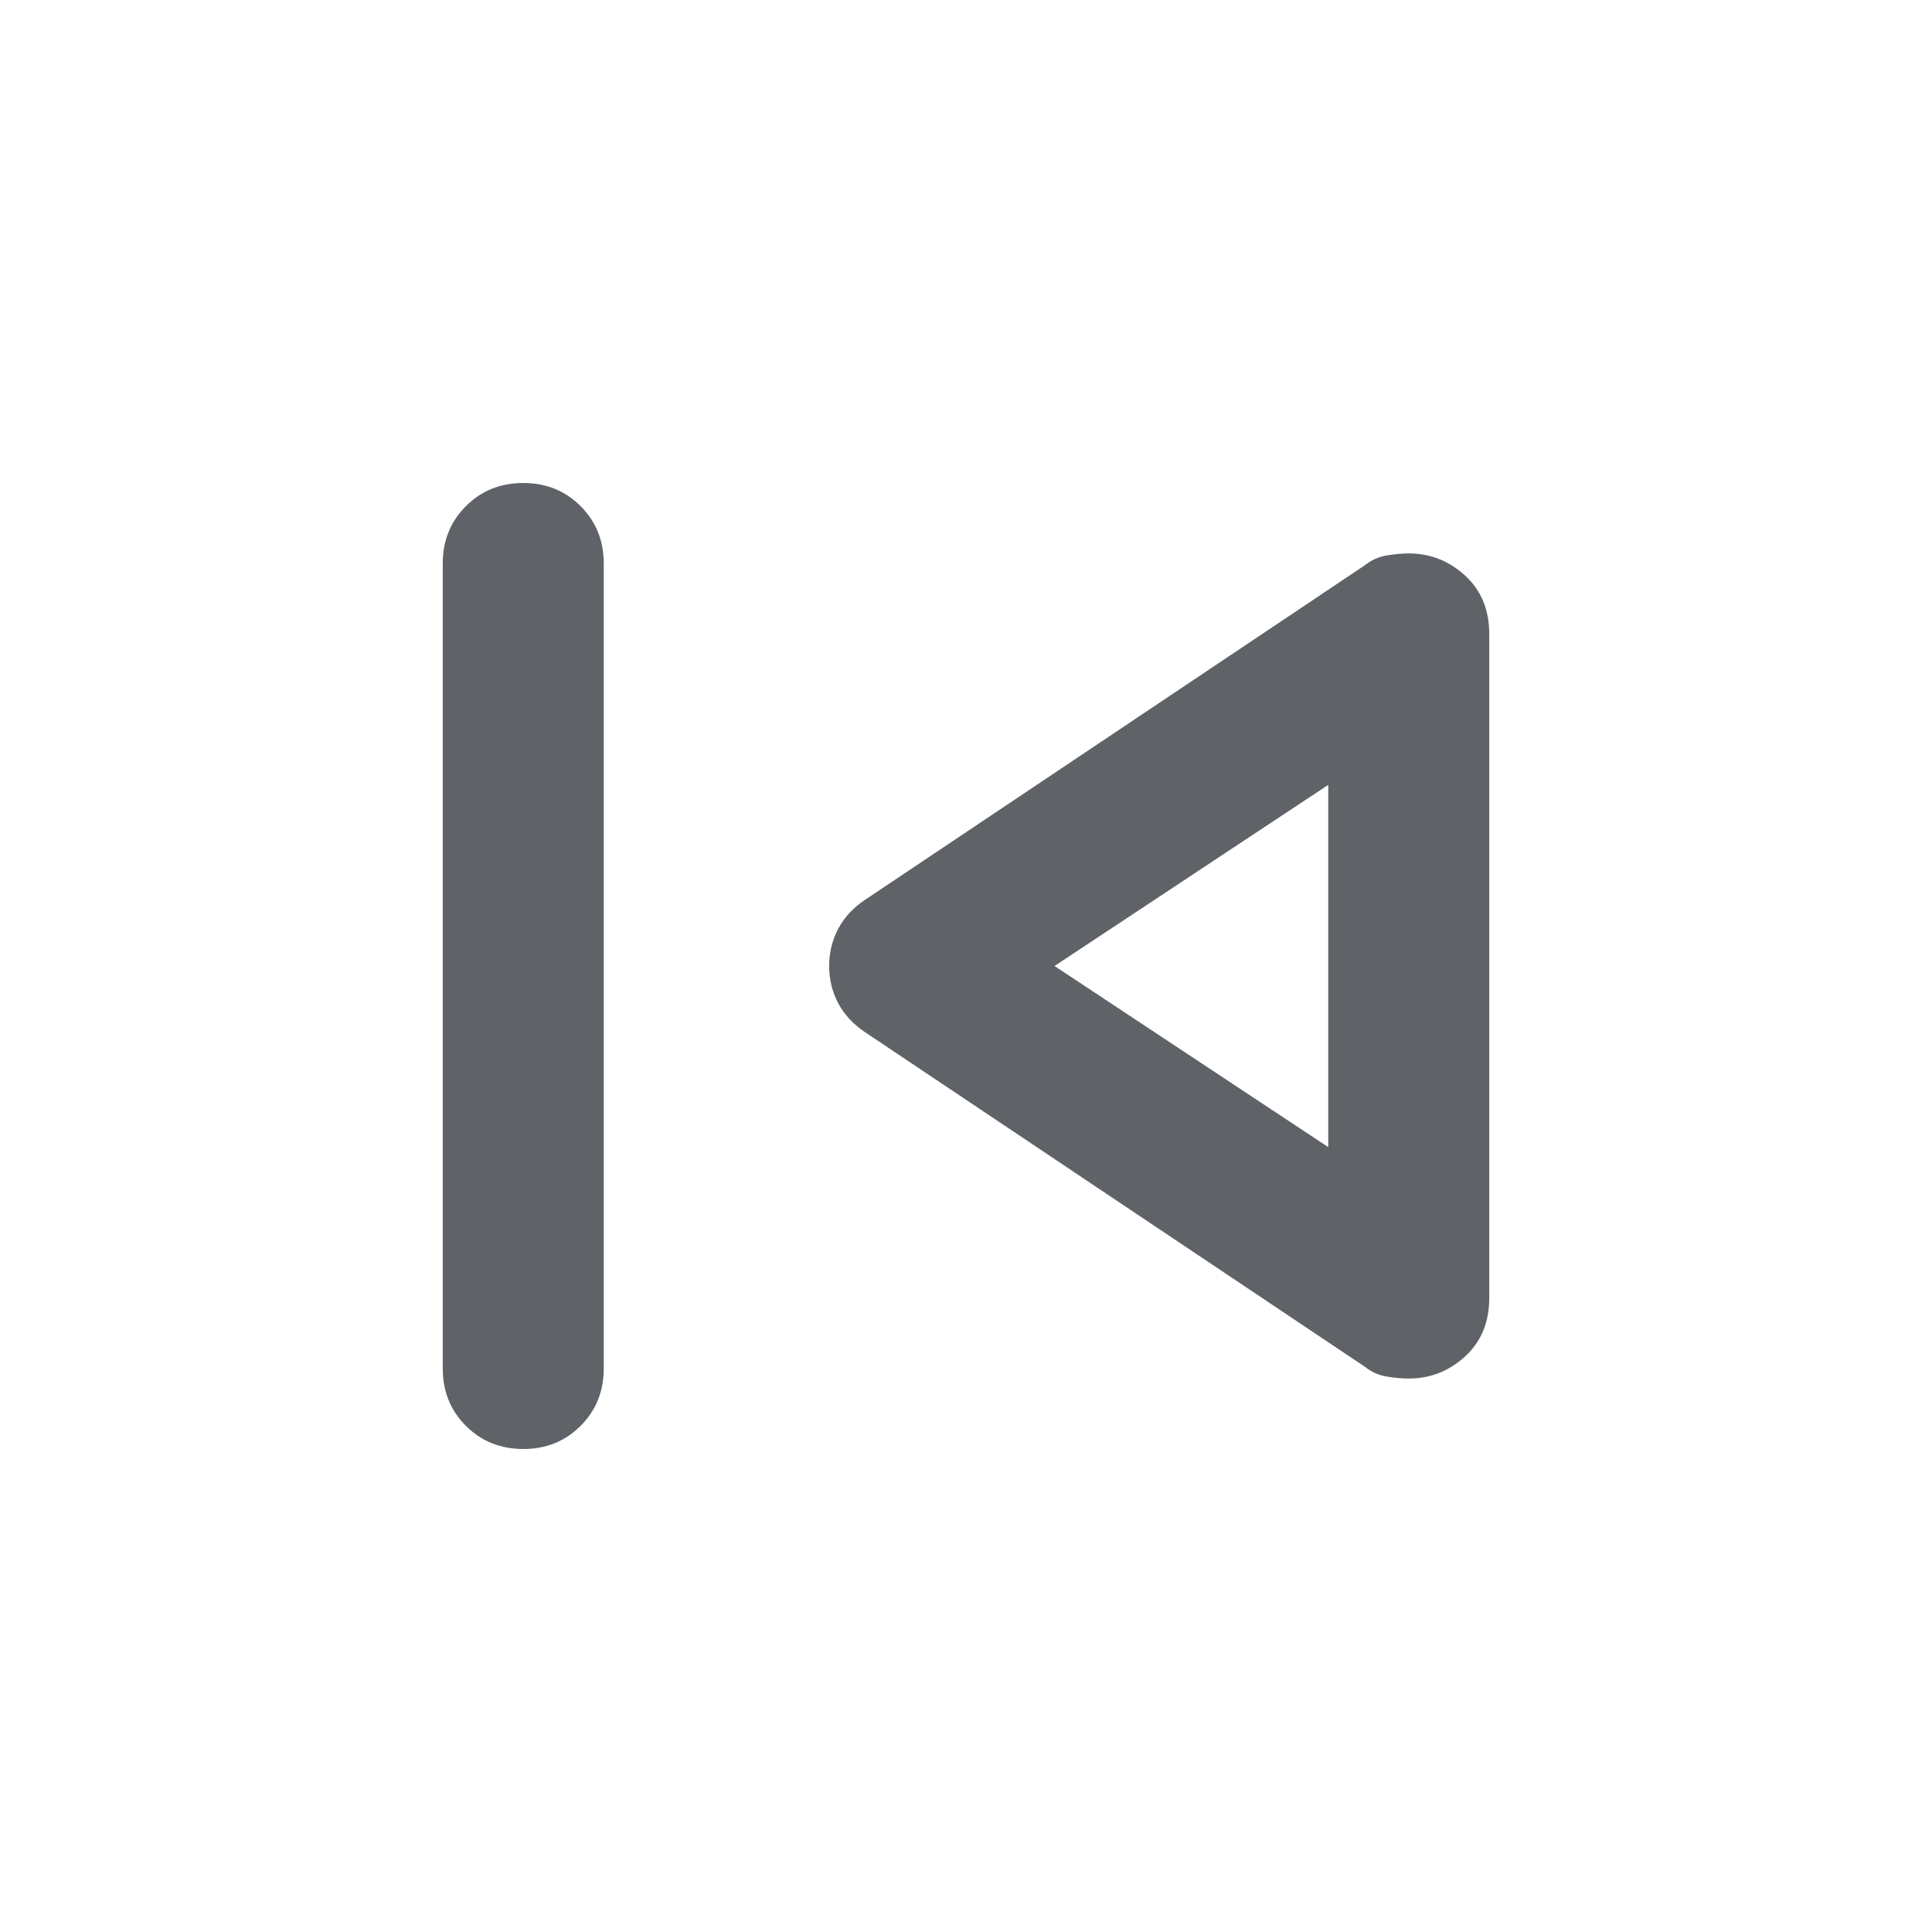
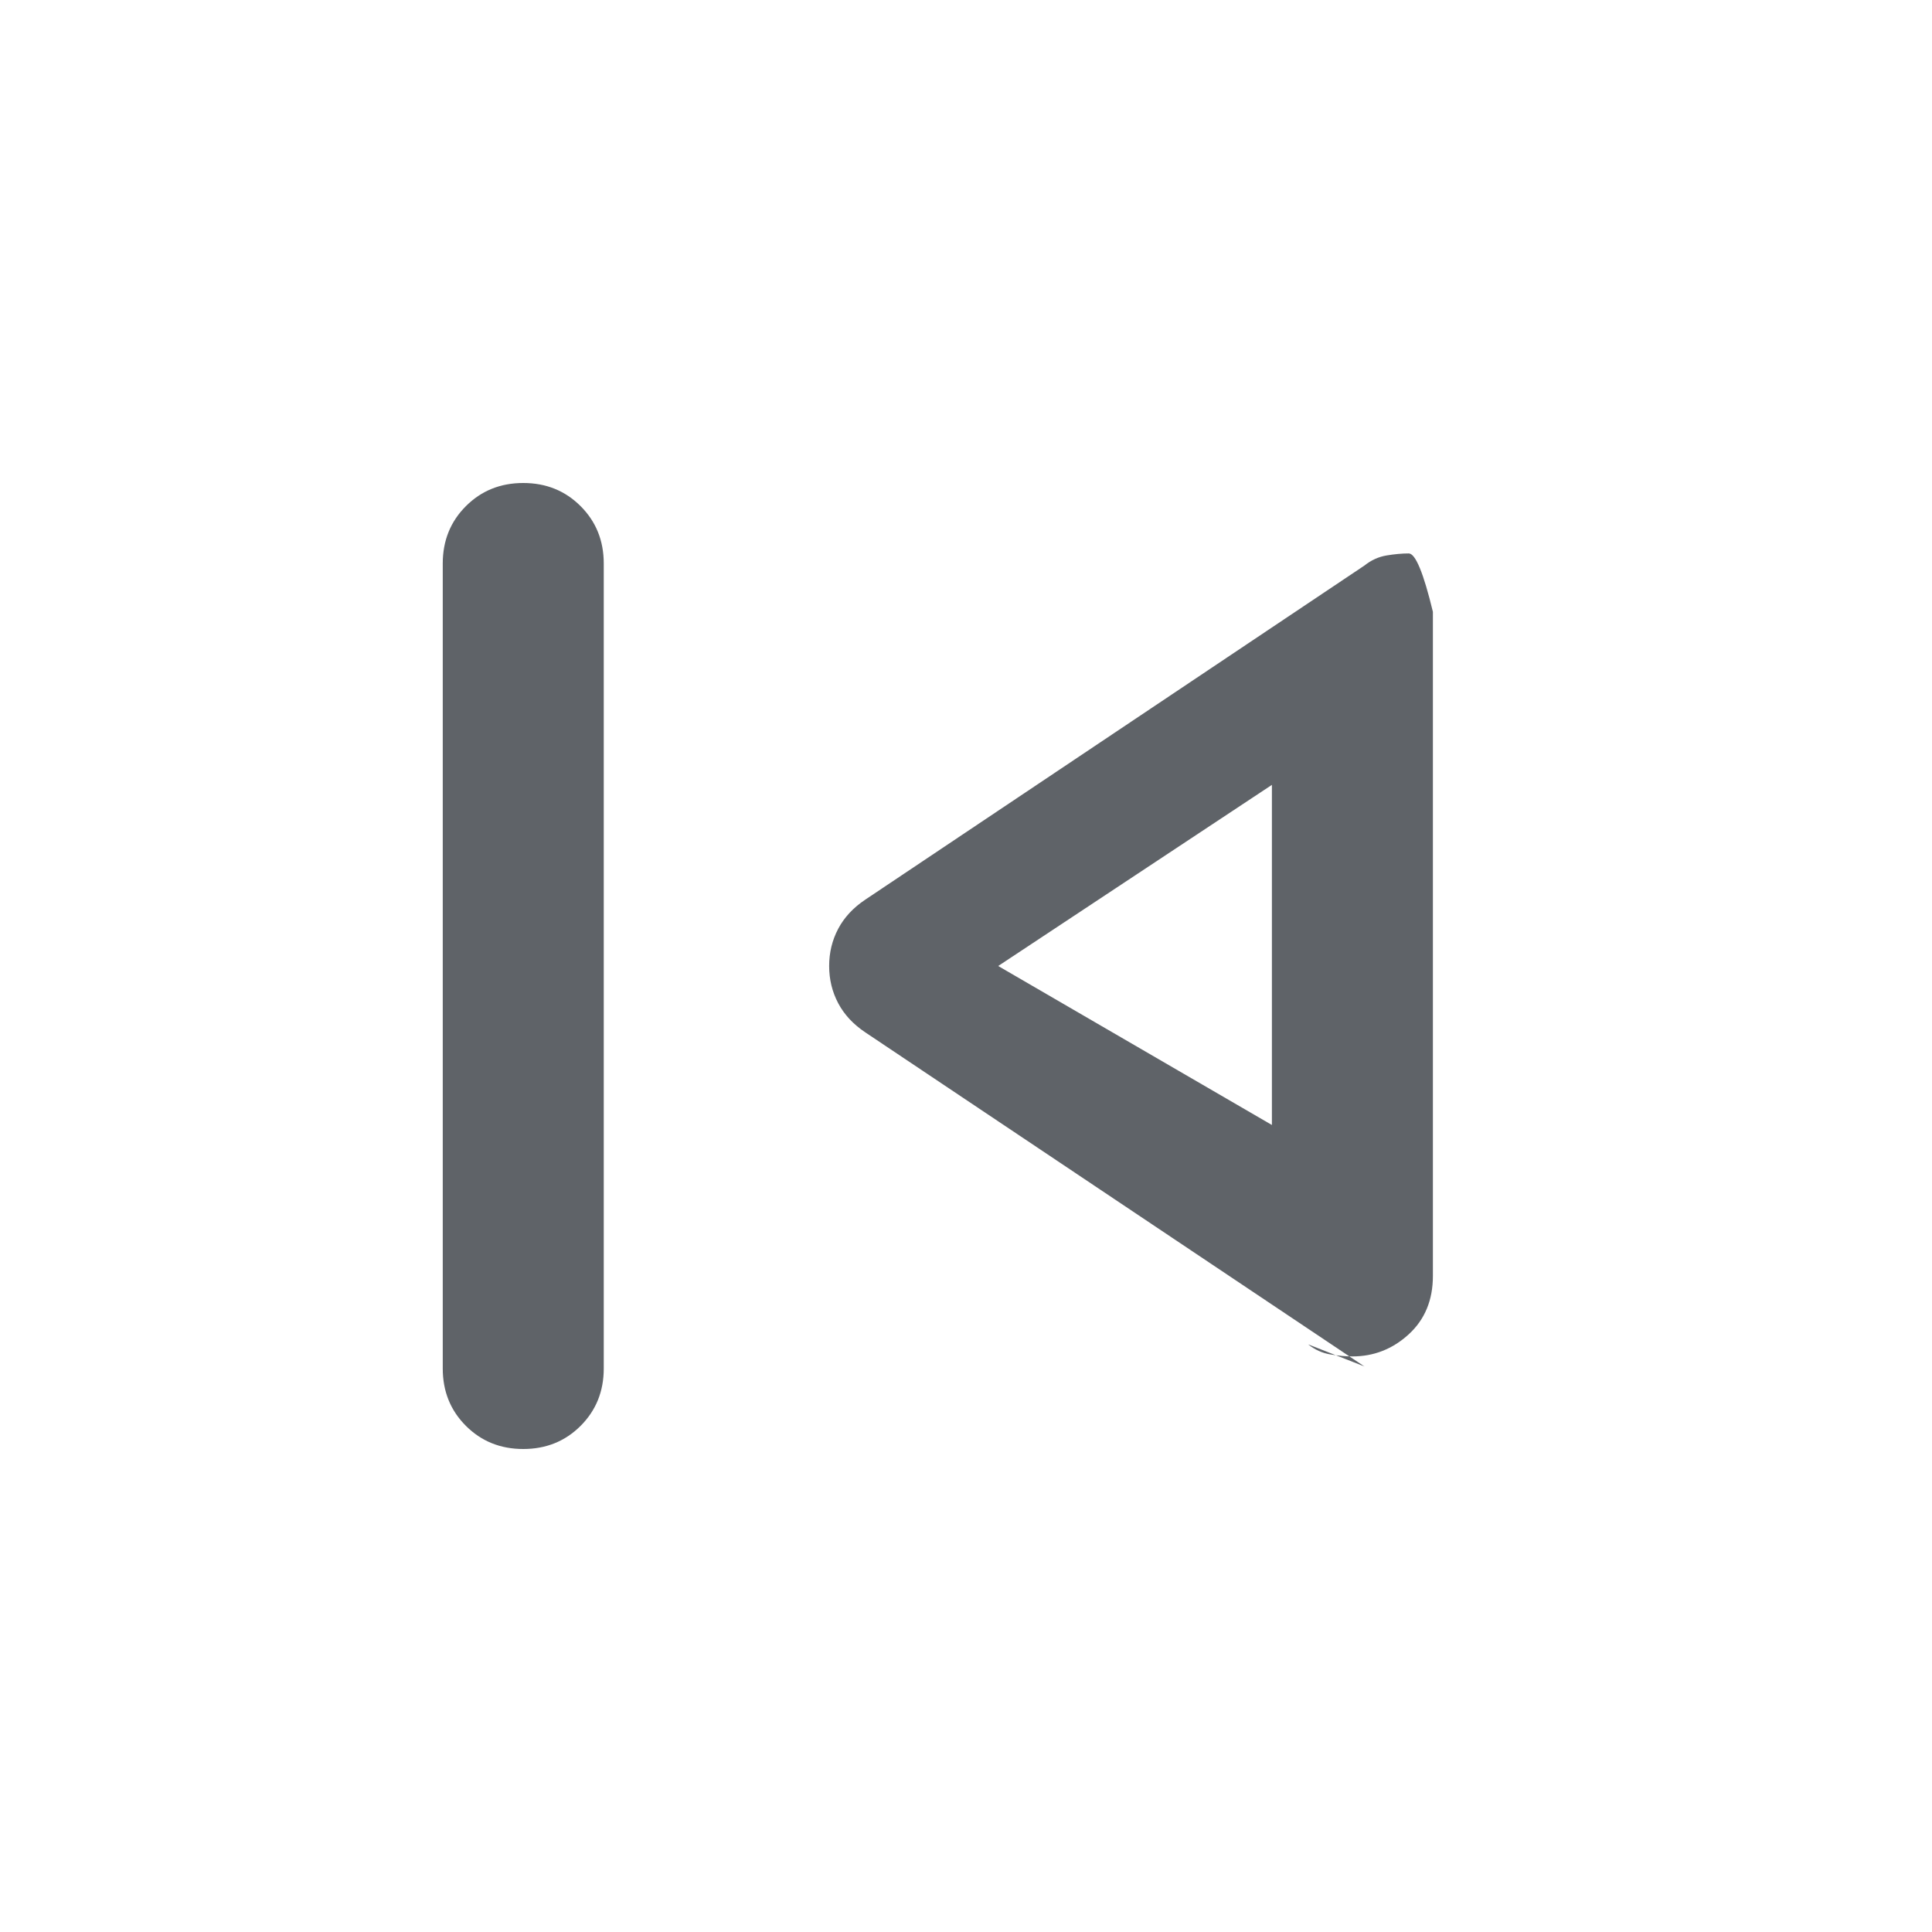
<svg xmlns="http://www.w3.org/2000/svg" width="36" height="36" viewBox="0 0 960 960">
-   <path fill="#5f6368" d="M220 680V280q0-17 11.5-28.5T260 240t28.5 11.5T300 280v400q0 17-11.5 28.5T260 720t-28.5-11.5T220 680m458-1L430 513q-9-6-13.5-14.5T412 480t4.5-18.5T430 447l248-166q5-4 11-5t11-1q16 0 28 11t12 29v330q0 18-12 29t-28 11q-5 0-11-1t-11-5m-18-109V390l-136 90z" />
+   <path fill="#5f6368" d="M220 680V280q0-17 11.5-28.5T260 240t28.5 11.5T300 280v400q0 17-11.5 28.5T260 720t-28.5-11.5T220 680m458-1L430 513q-9-6-13.5-14.5T412 480t4.5-18.5T430 447l248-166q5-4 11-5t11-1t12 29v330q0 18-12 29t-28 11q-5 0-11-1t-11-5m-18-109V390l-136 90z" />
</svg>